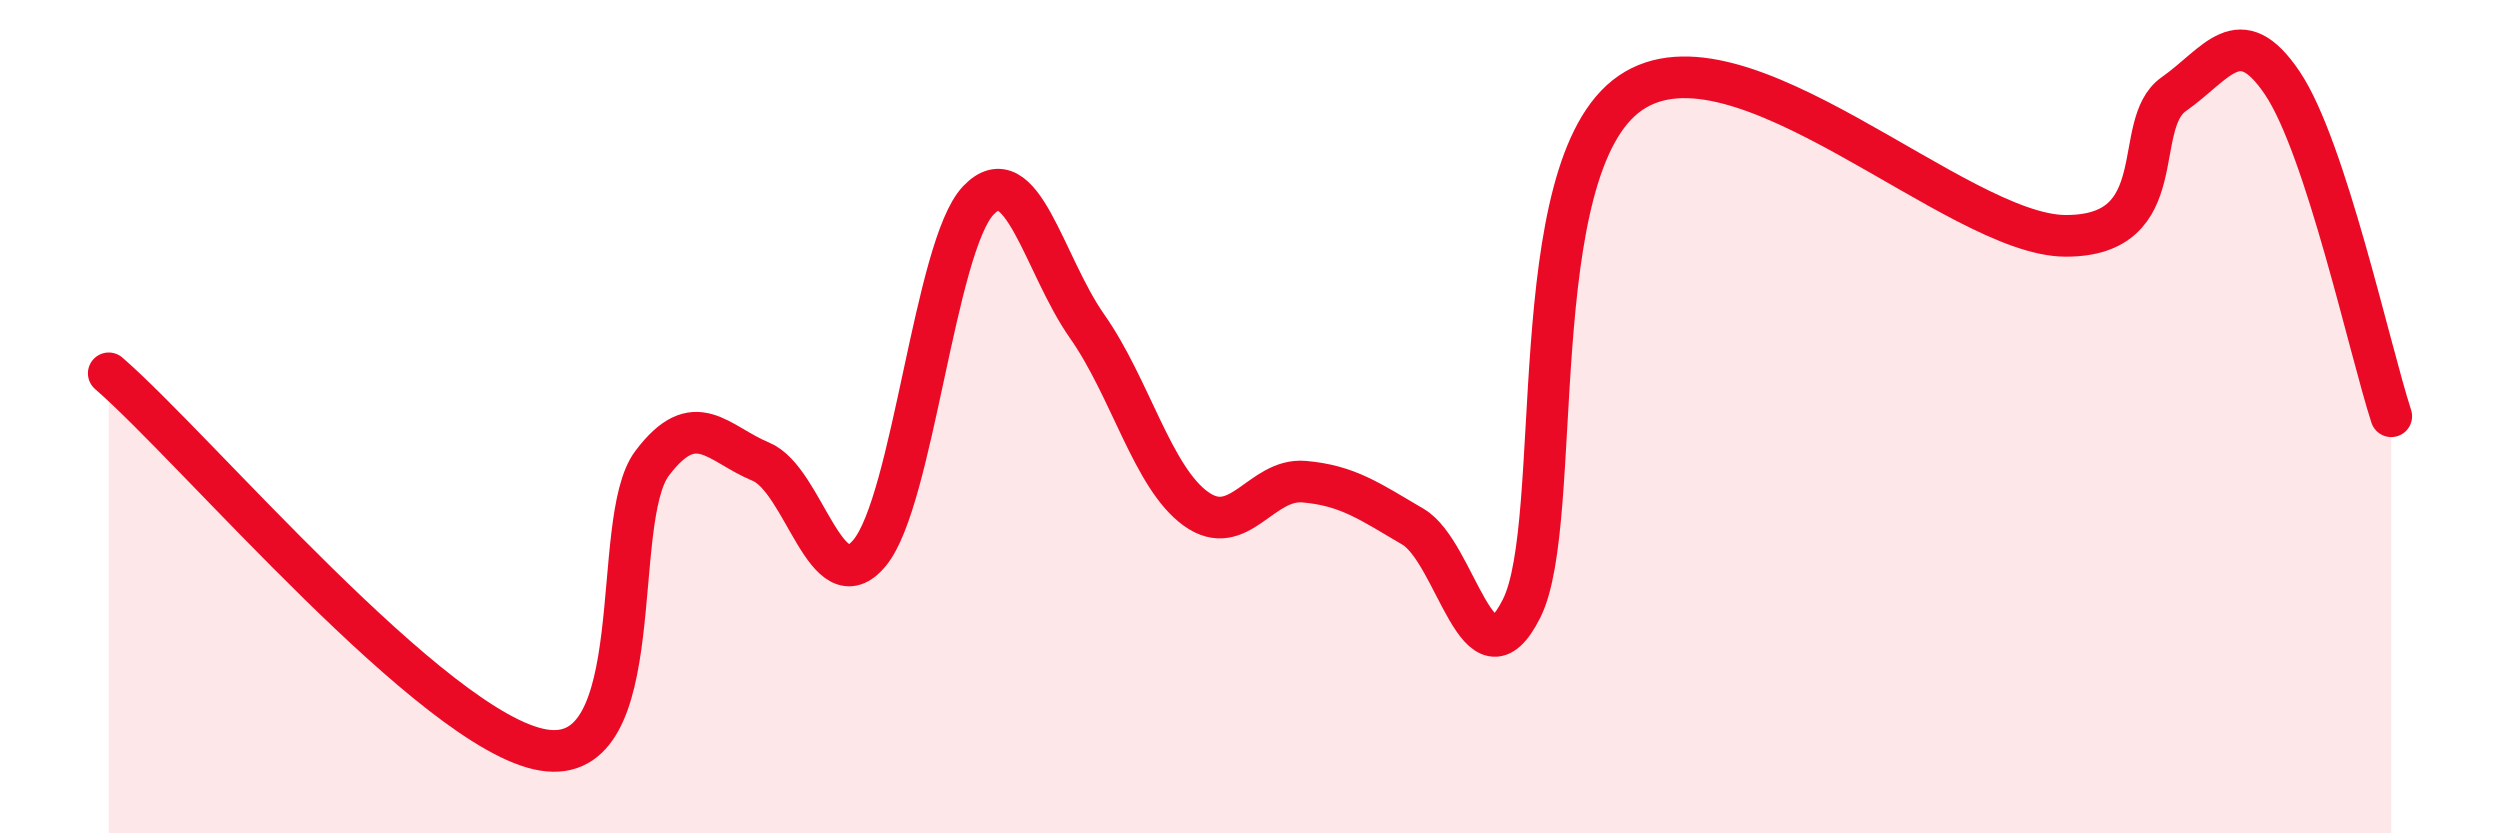
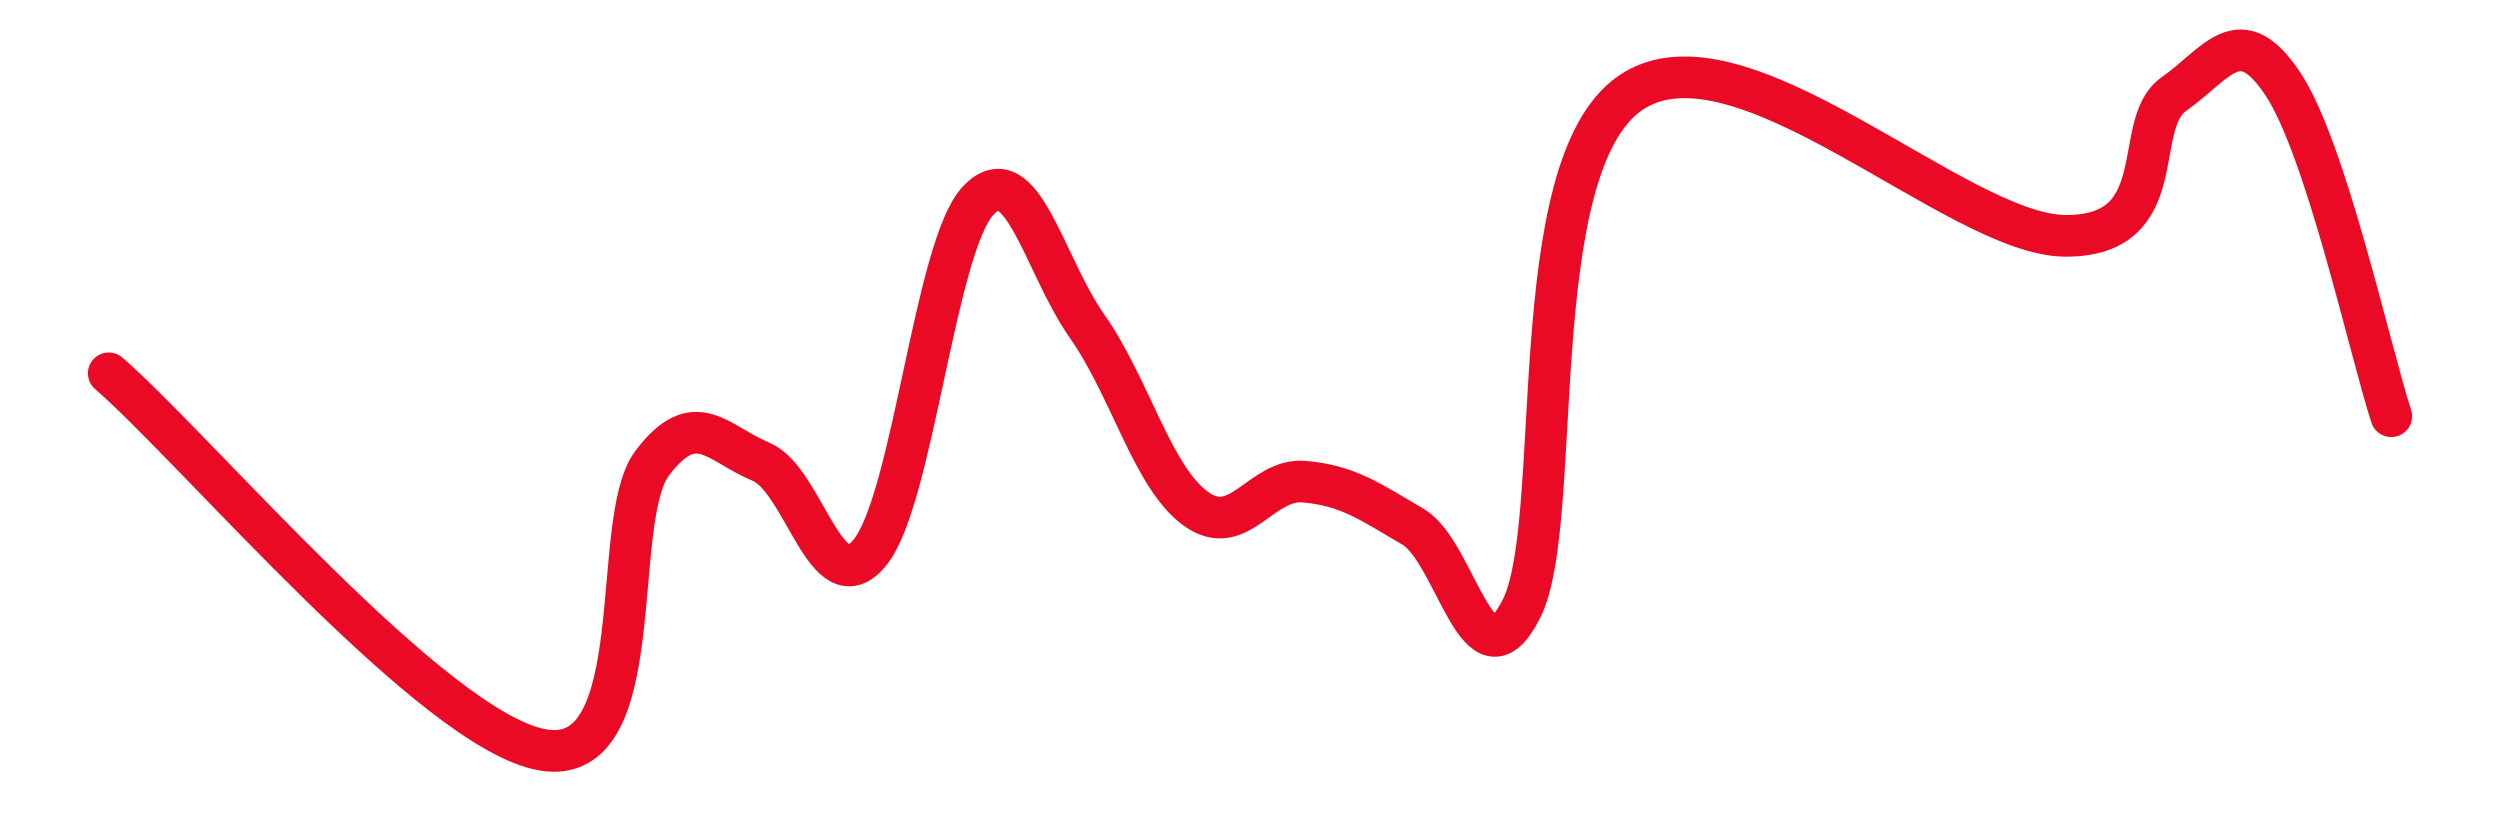
<svg xmlns="http://www.w3.org/2000/svg" width="60" height="20" viewBox="0 0 60 20">
-   <path d="M 2.61,8.96 C 4.7,10.77 10.43,17.57 13.04,18 C 15.65,18.43 14.61,12.5 15.65,11.12 C 16.69,9.74 17.22,10.65 18.26,11.08 C 19.3,11.51 19.83,14.52 20.87,13.27 C 21.91,12.02 22.44,5.9 23.48,4.81 C 24.52,3.72 25.05,6.35 26.09,7.83 C 27.13,9.31 27.66,11.46 28.7,12.21 C 29.74,12.96 30.26,11.47 31.3,11.56 C 32.34,11.65 32.87,12.03 33.91,12.64 C 34.95,13.25 35.48,16.68 36.52,14.6 C 37.56,12.52 36.52,4.02 39.13,2.23 C 41.74,0.44 46.96,5.65 49.57,5.66 C 52.18,5.67 51.13,2.99 52.17,2.26 C 53.21,1.53 53.74,0.45 54.78,2 C 55.82,3.55 56.87,8.39 57.39,9.99L57.39 20L2.61 20Z" fill="#EB0A25" opacity="0.1" stroke-linecap="round" stroke-linejoin="round" />
  <path d="M 2.61,8.96 C 4.7,10.77 10.43,17.57 13.04,18 C 15.65,18.43 14.61,12.5 15.65,11.12 C 16.69,9.74 17.22,10.65 18.26,11.08 C 19.3,11.51 19.83,14.52 20.87,13.27 C 21.91,12.02 22.44,5.9 23.48,4.81 C 24.52,3.72 25.05,6.35 26.09,7.83 C 27.13,9.31 27.66,11.46 28.7,12.21 C 29.74,12.96 30.26,11.47 31.3,11.56 C 32.34,11.65 32.87,12.03 33.91,12.64 C 34.95,13.25 35.48,16.68 36.52,14.6 C 37.56,12.52 36.52,4.02 39.13,2.23 C 41.74,0.44 46.96,5.65 49.57,5.66 C 52.18,5.67 51.13,2.99 52.17,2.26 C 53.21,1.53 53.74,0.45 54.78,2 C 55.82,3.55 56.87,8.39 57.39,9.99" stroke="#EB0A25" stroke-width="1" fill="none" stroke-linecap="round" stroke-linejoin="round" />
</svg>